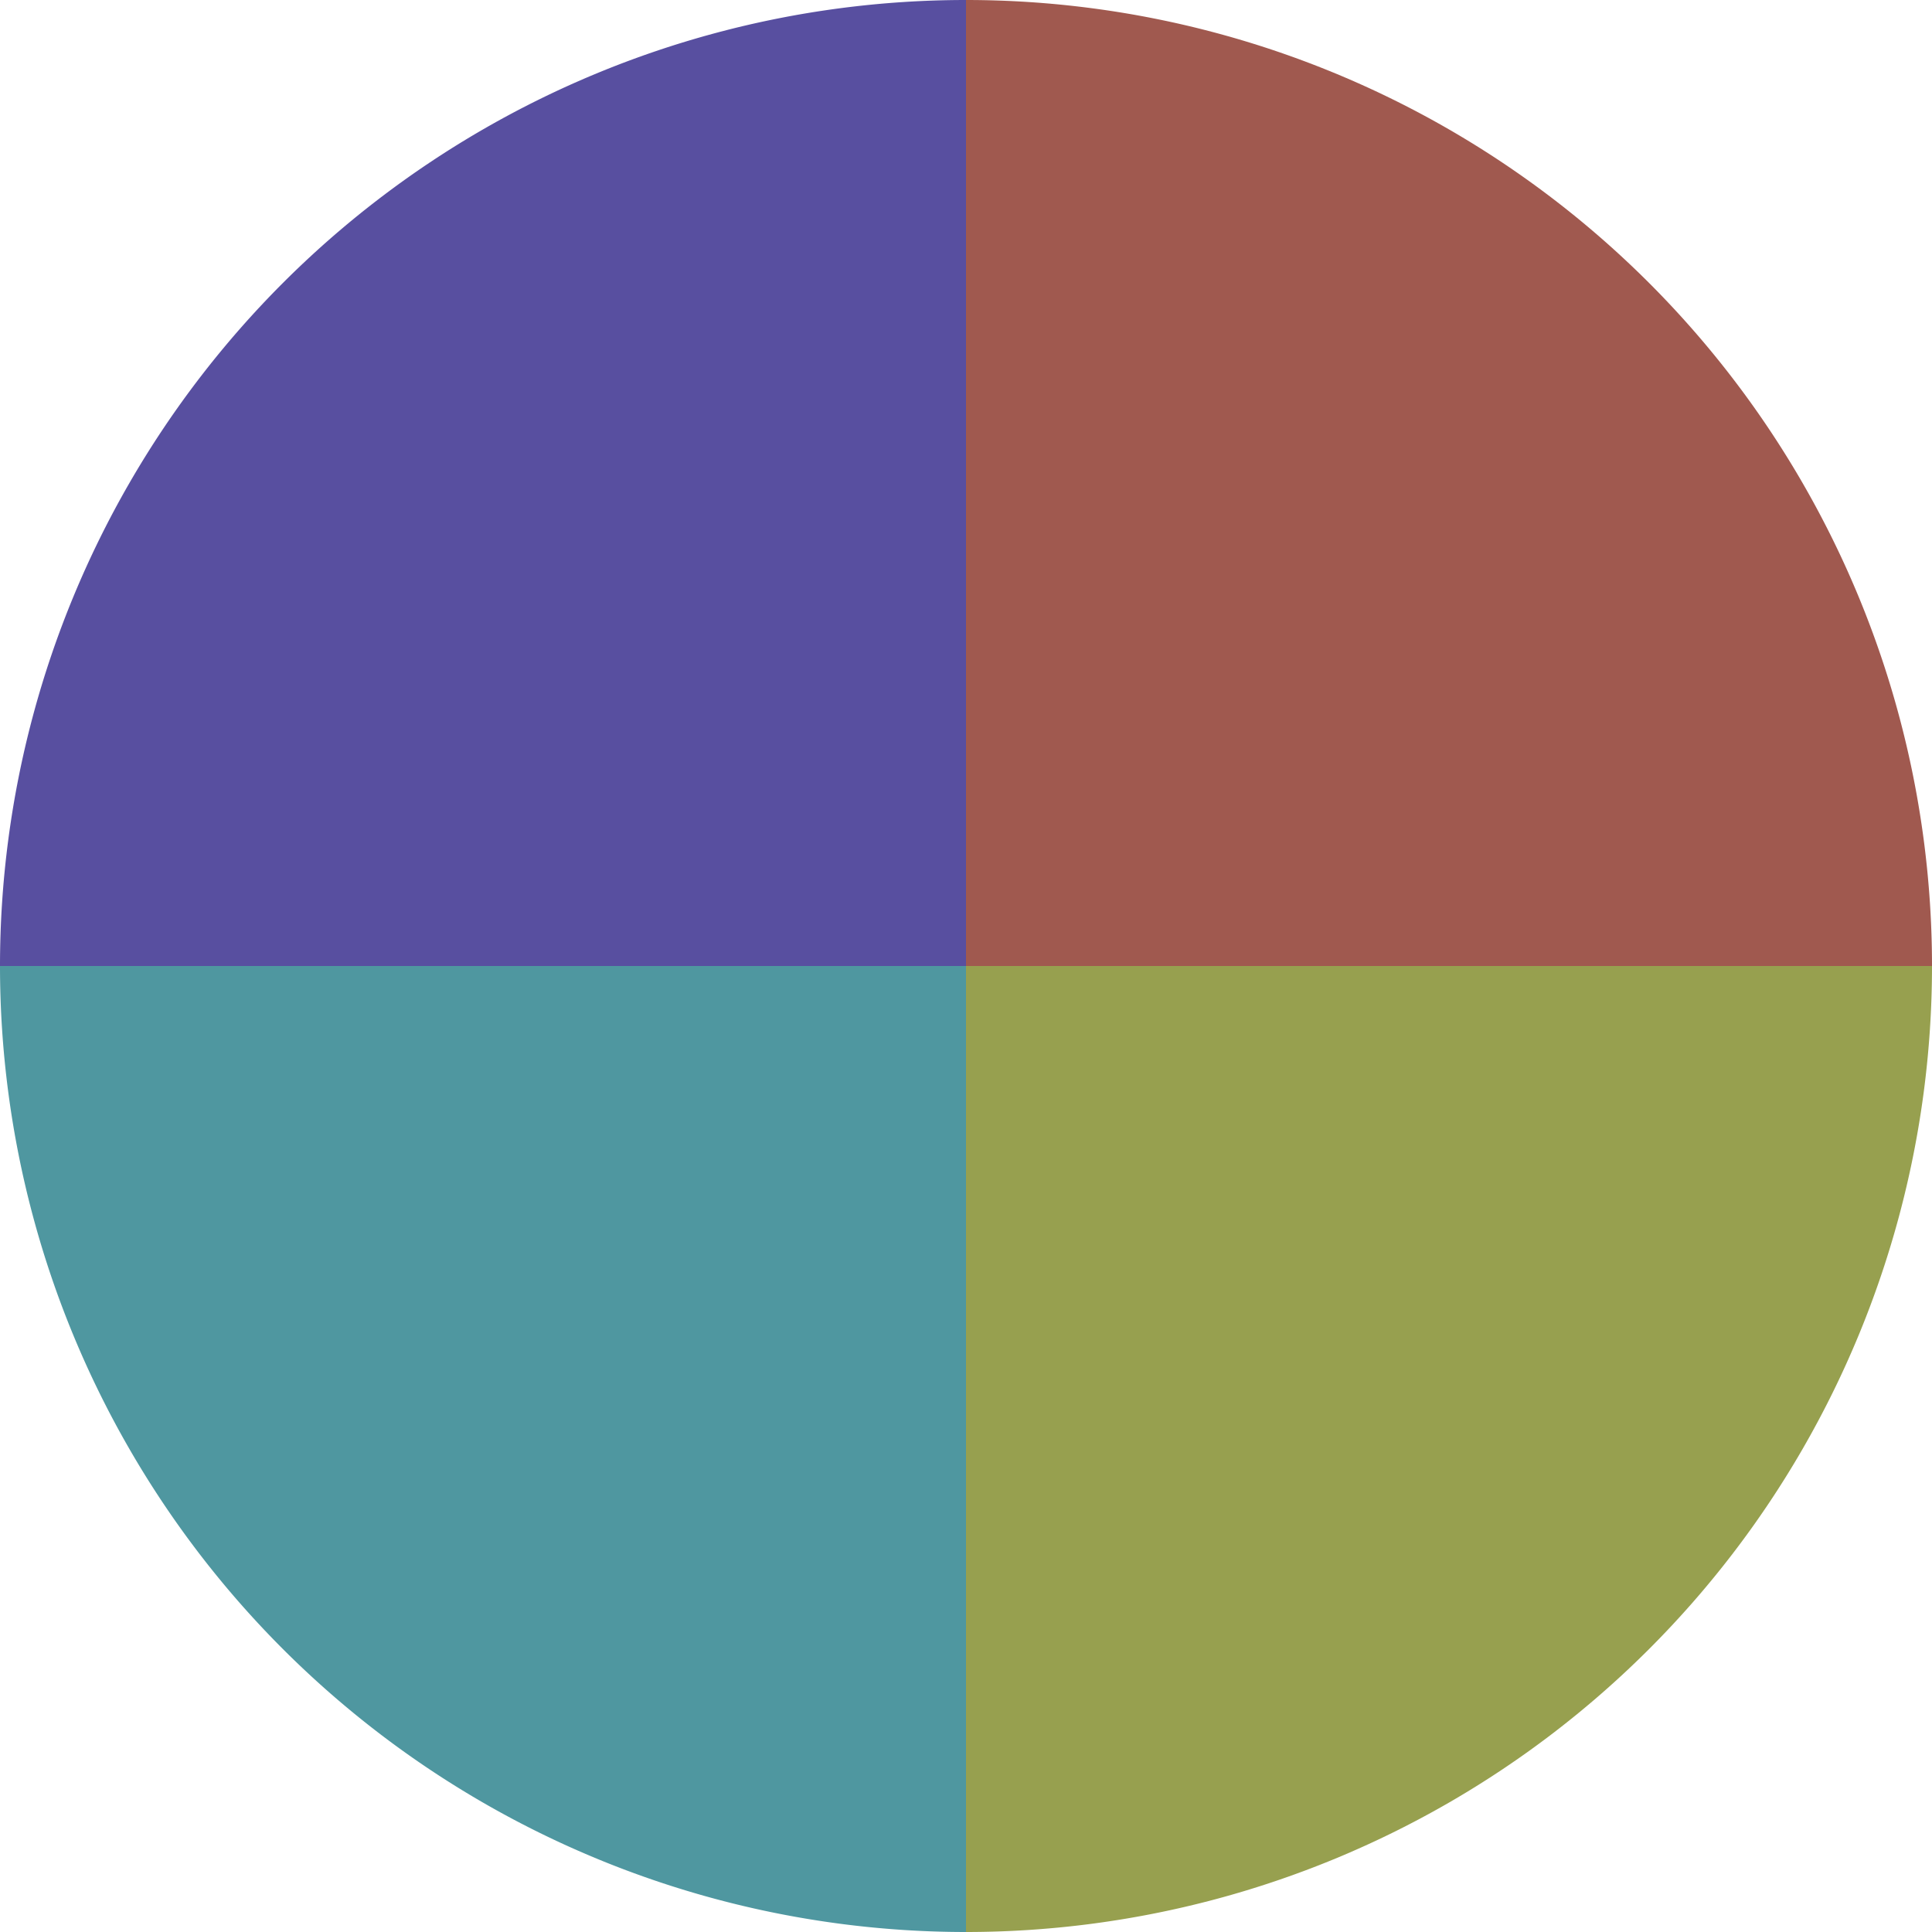
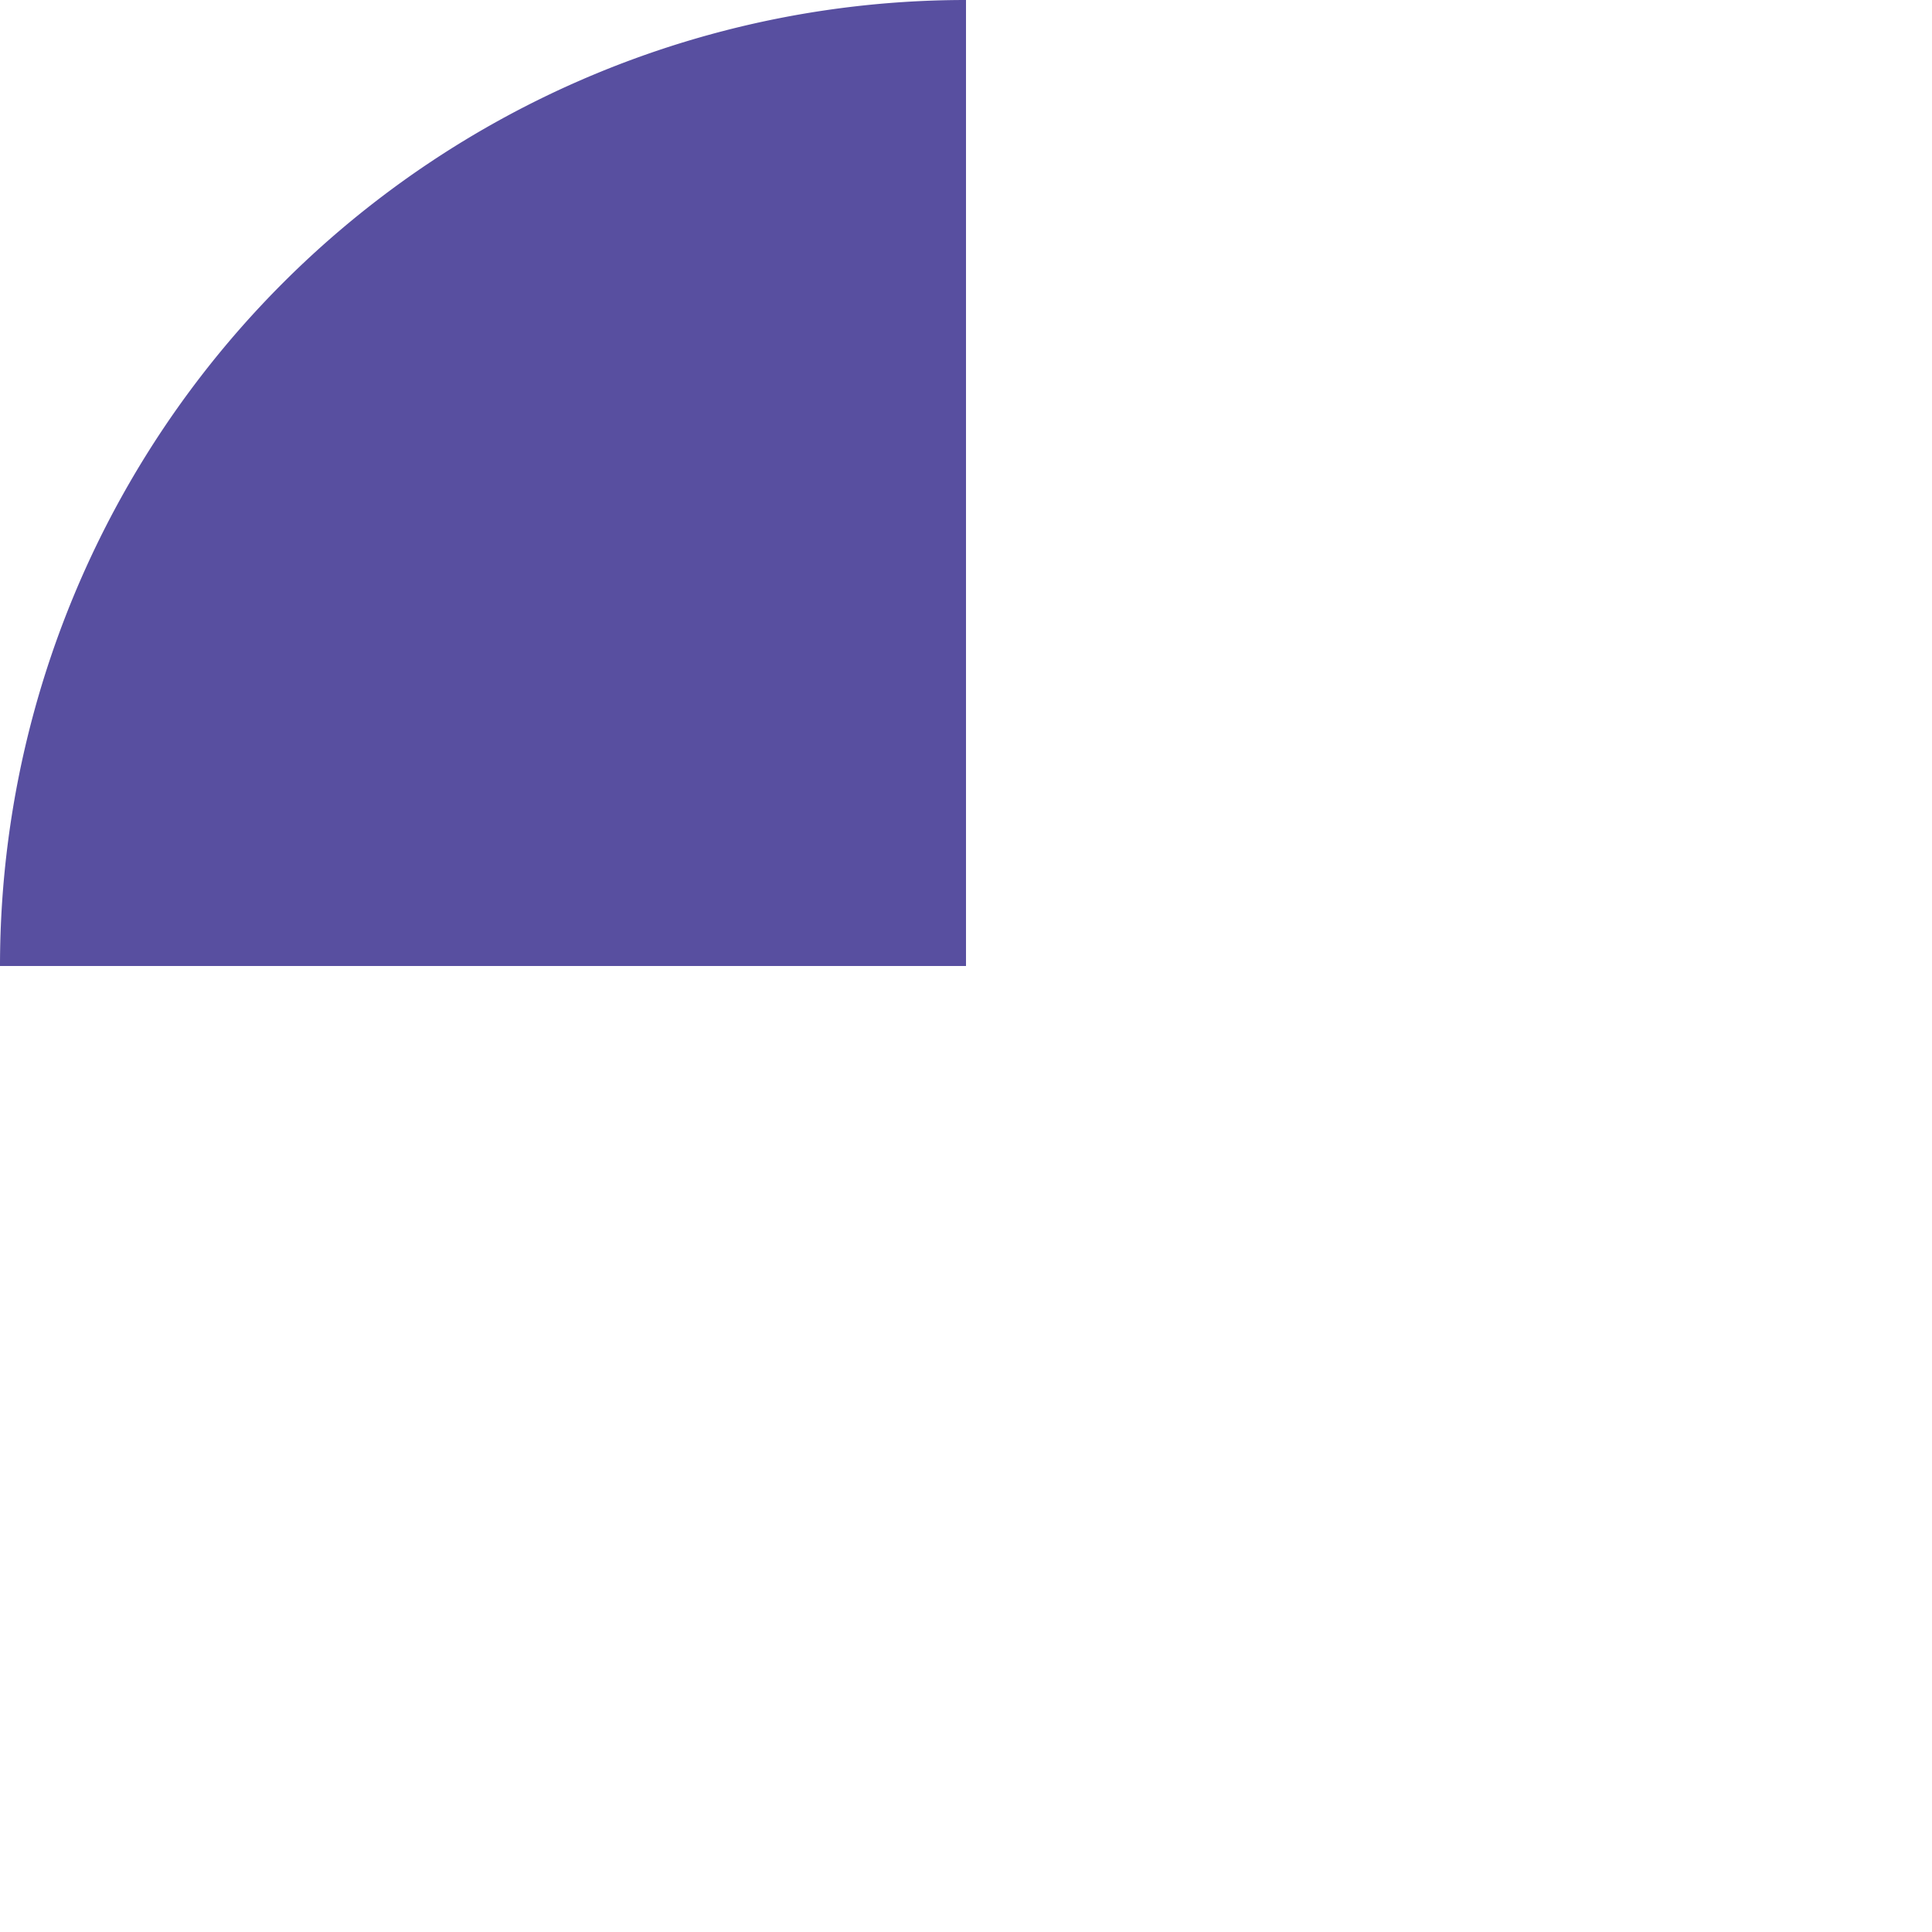
<svg xmlns="http://www.w3.org/2000/svg" width="500" height="500" viewBox="-1 -1 2 2">
-   <path d="M 0 -1               A 1,1 0 0,1 1 0             L 0,0              z" fill="#a0594f" />
-   <path d="M 1 0               A 1,1 0 0,1 0 1             L 0,0              z" fill="#97a04f" />
-   <path d="M 0 1               A 1,1 0 0,1 -1 0             L 0,0              z" fill="#4f97a0" />
+   <path d="M 1 0               L 0,0              z" fill="#97a04f" />
  <path d="M -1 0               A 1,1 0 0,1 -0 -1             L 0,0              z" fill="#584fa0" />
</svg>